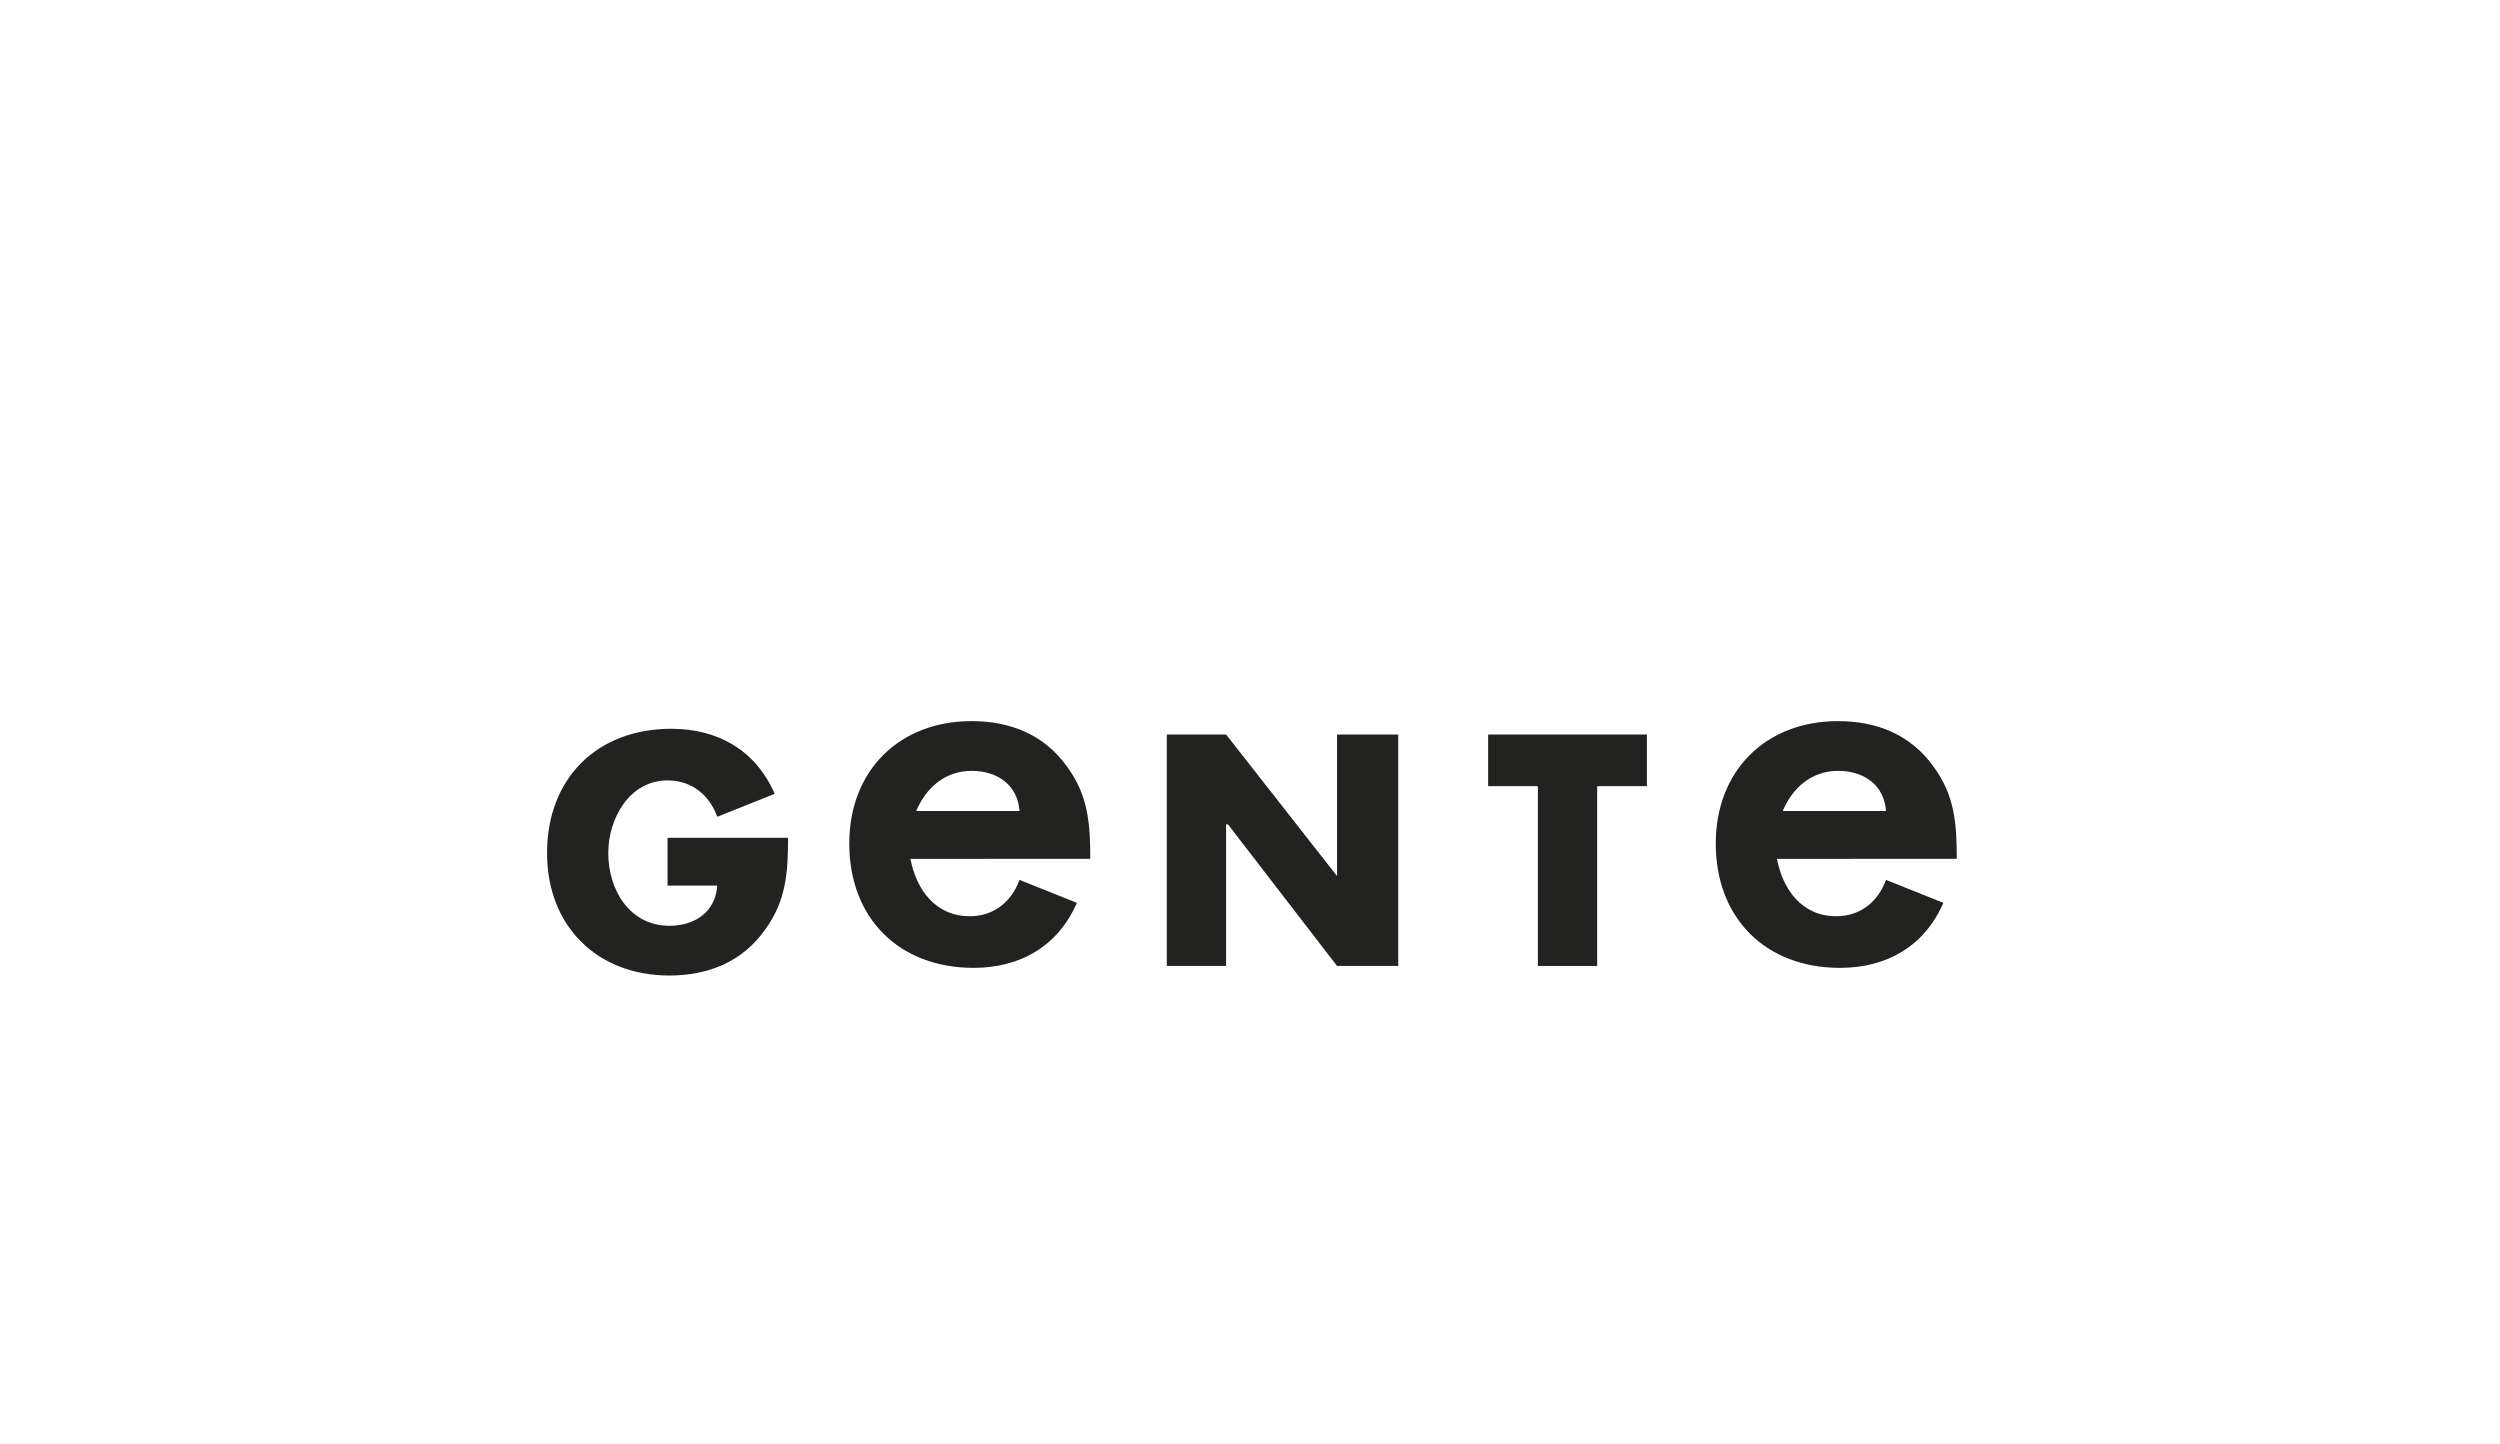
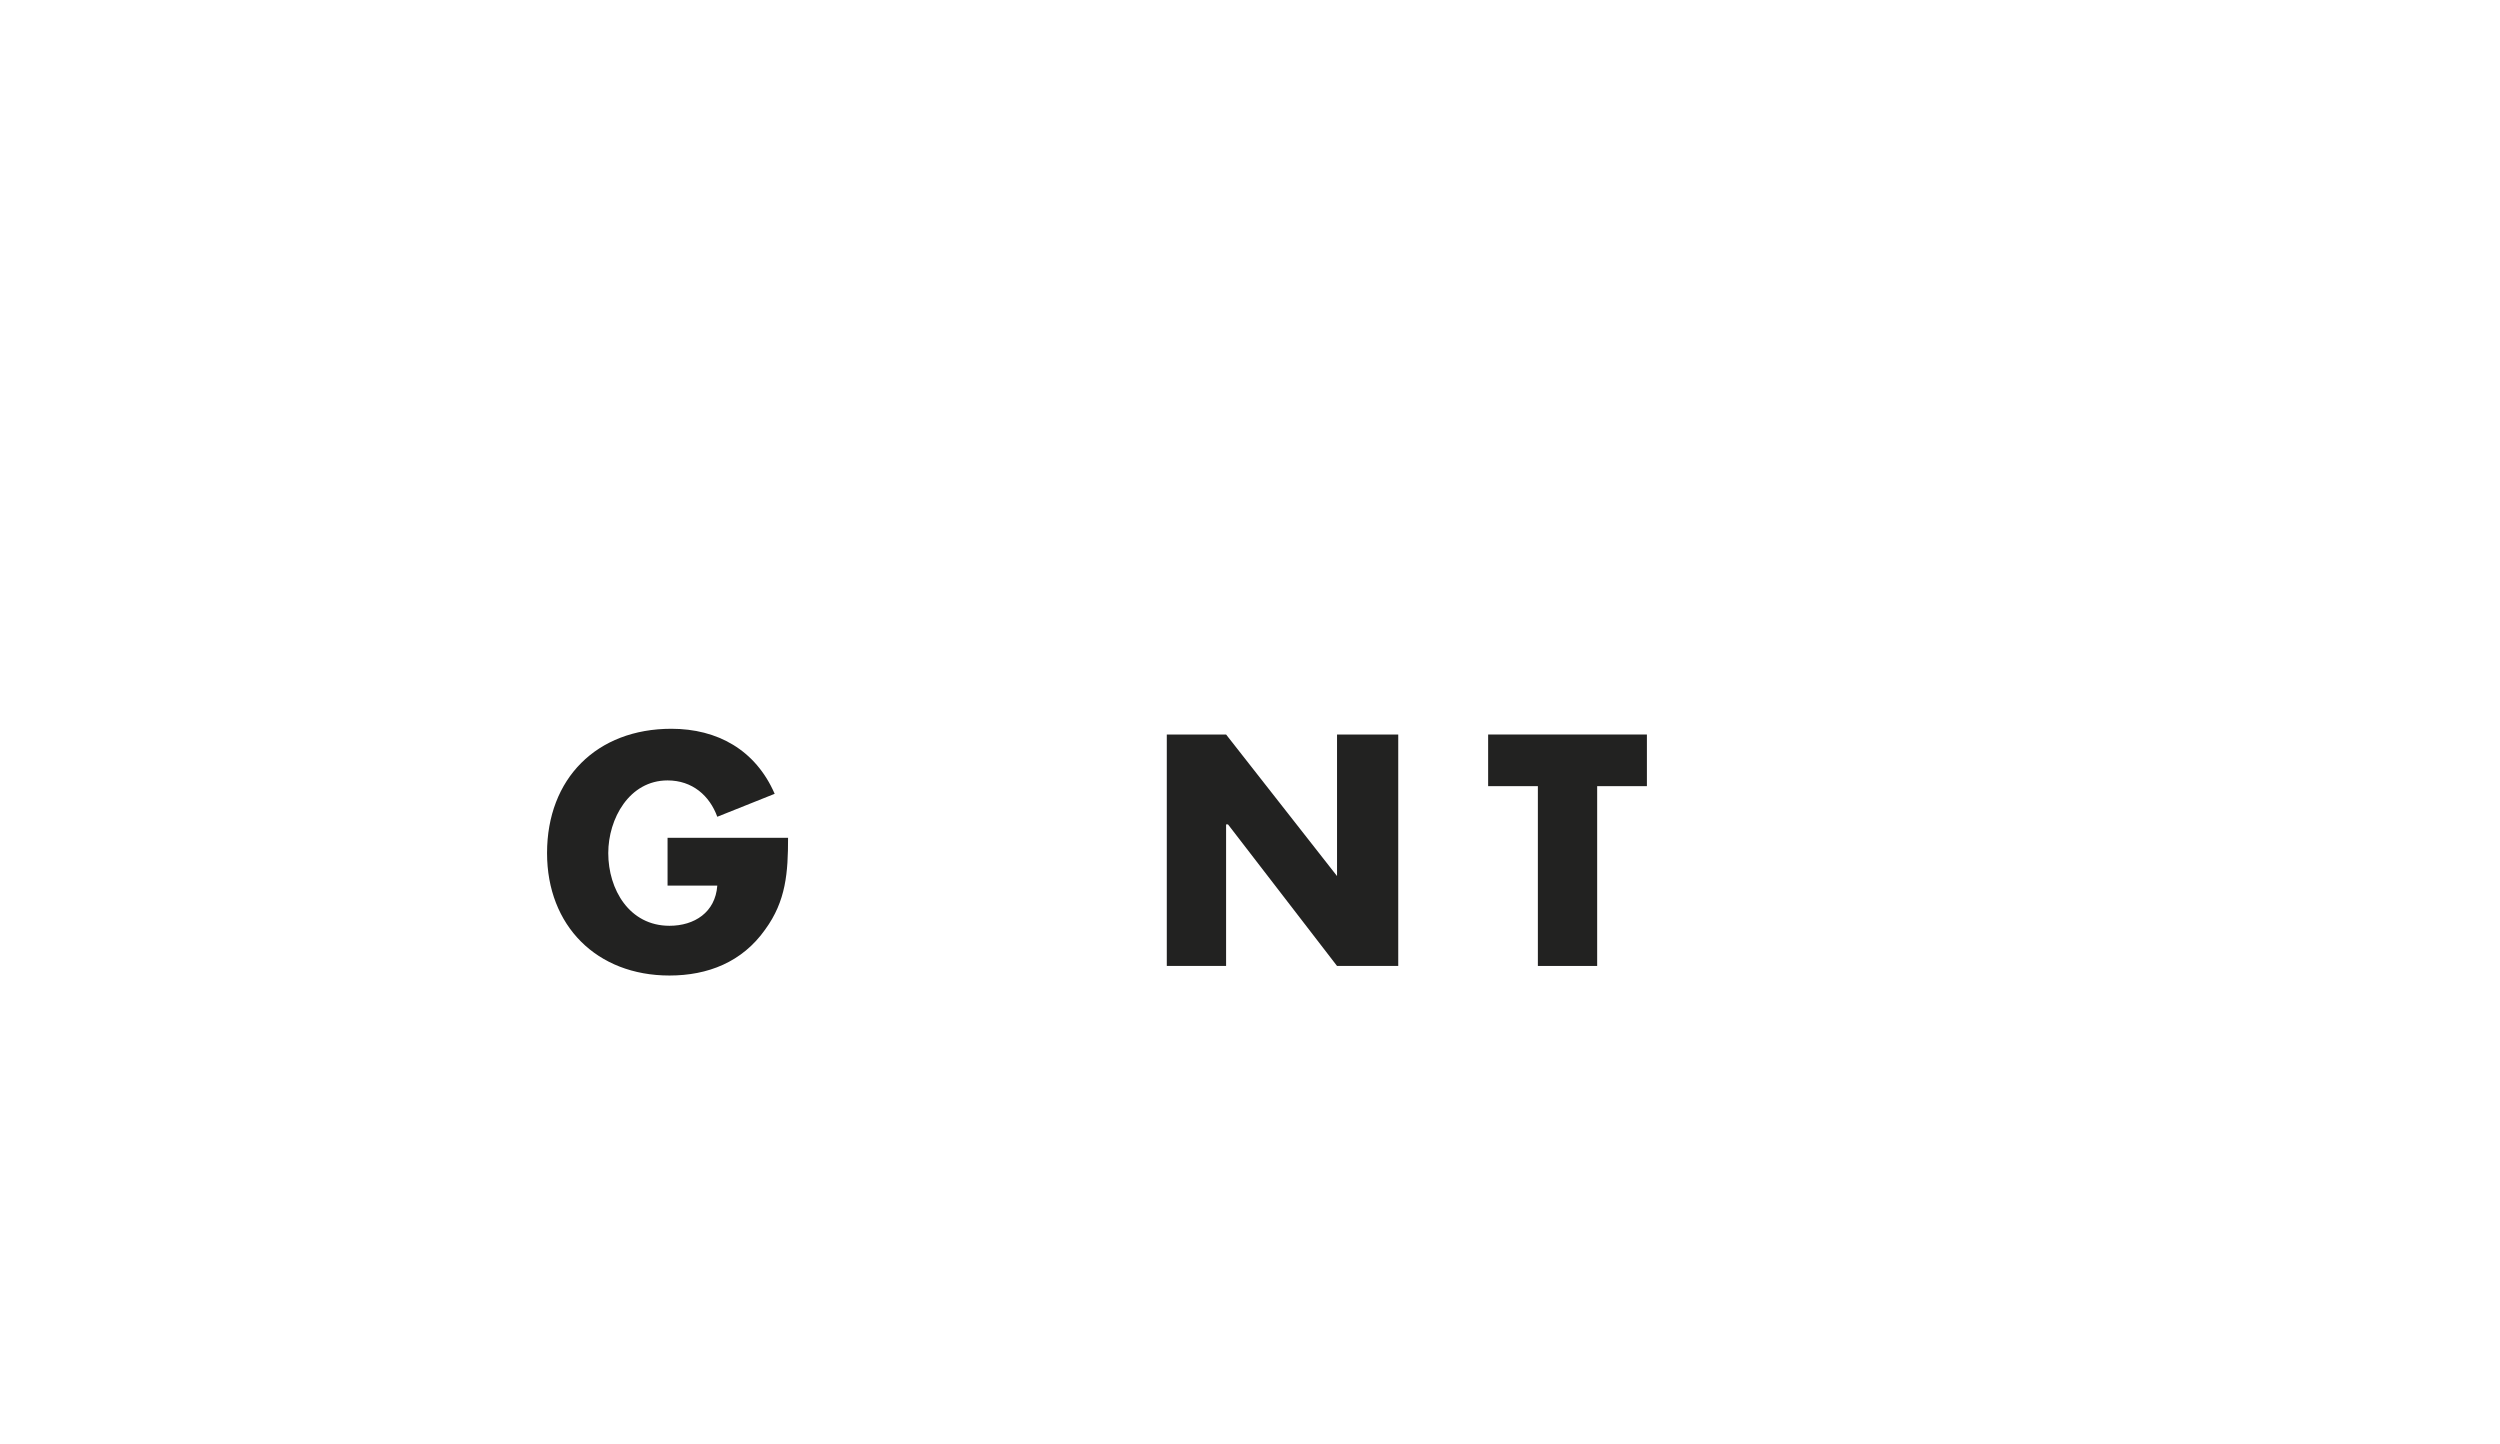
<svg xmlns="http://www.w3.org/2000/svg" version="1.1" id="Capa_1" x="0px" y="0px" viewBox="0 0 130.7 75.5" style="enable-background:new 0 0 130.7 75.5;" xml:space="preserve">
  <style type="text/css">
	.st0{fill-rule:evenodd;clip-rule:evenodd;fill:#222221;}
	.st1{fill:#222221;}
</style>
  <g>
    <g>
      <g>
        <g>
          <g>
            <path class="st0" d="M34.9,43.8v2.5h2.6c-0.1,1.4-1.2,2.1-2.5,2.1c-2.1,0-3.2-1.9-3.2-3.8c0-1.8,1.1-3.8,3.1-3.8       c1.3,0,2.2,0.8,2.6,1.9l3-1.2c-1-2.3-3-3.4-5.4-3.4c-3.9,0-6.5,2.6-6.5,6.5c0,3.8,2.6,6.4,6.4,6.4c2,0,3.8-0.7,5-2.4       c1.1-1.5,1.2-3,1.2-4.8H34.9z" />
          </g>
        </g>
      </g>
      <g>
        <g>
          <g>
            <polygon class="st0" points="61,50.5 64.1,50.5 64.1,43.1 64.2,43.1 69.9,50.5 73.1,50.5 73.1,38.4 69.9,38.4 69.9,45.8        69.9,45.8 64.1,38.4 61,38.4      " />
          </g>
        </g>
      </g>
      <g>
        <g>
          <g>
            <polygon class="st0" points="83.5,41.1 86.1,41.1 86.1,38.4 77.8,38.4 77.8,41.1 80.4,41.1 80.4,50.5 83.5,50.5      " />
          </g>
        </g>
      </g>
      <g>
        <g>
          <g>
-             <path class="st1" d="M92.9,44.9c0.3,1.6,1.3,3,3.1,3c1.3,0,2.2-0.8,2.6-1.9l3,1.2c-1,2.3-3,3.4-5.4,3.4c-3.9,0-6.5-2.6-6.5-6.5       c0-3.8,2.6-6.4,6.4-6.4c2,0,3.8,0.7,5,2.4c1.1,1.5,1.2,3,1.2,4.8h-3.5L92.9,44.9z M98.6,42.4c-0.1-1.4-1.2-2.1-2.5-2.1       c-1.4,0-2.4,0.9-2.9,2.1H98.6z" />
-           </g>
+             </g>
        </g>
      </g>
      <g>
        <g>
          <g>
-             <path class="st1" d="M47.6,44.9c0.3,1.6,1.3,3,3.1,3c1.3,0,2.2-0.8,2.6-1.9l3,1.2c-1,2.3-3,3.4-5.4,3.4c-3.9,0-6.5-2.6-6.5-6.5       c0-3.8,2.6-6.4,6.4-6.4c2,0,3.8,0.7,5,2.4c1.1,1.5,1.2,3,1.2,4.8h-3.5L47.6,44.9z M53.3,42.4c-0.1-1.4-1.2-2.1-2.5-2.1       c-1.4,0-2.4,0.9-2.9,2.1H53.3z" />
-           </g>
+             </g>
        </g>
      </g>
    </g>
  </g>
</svg>